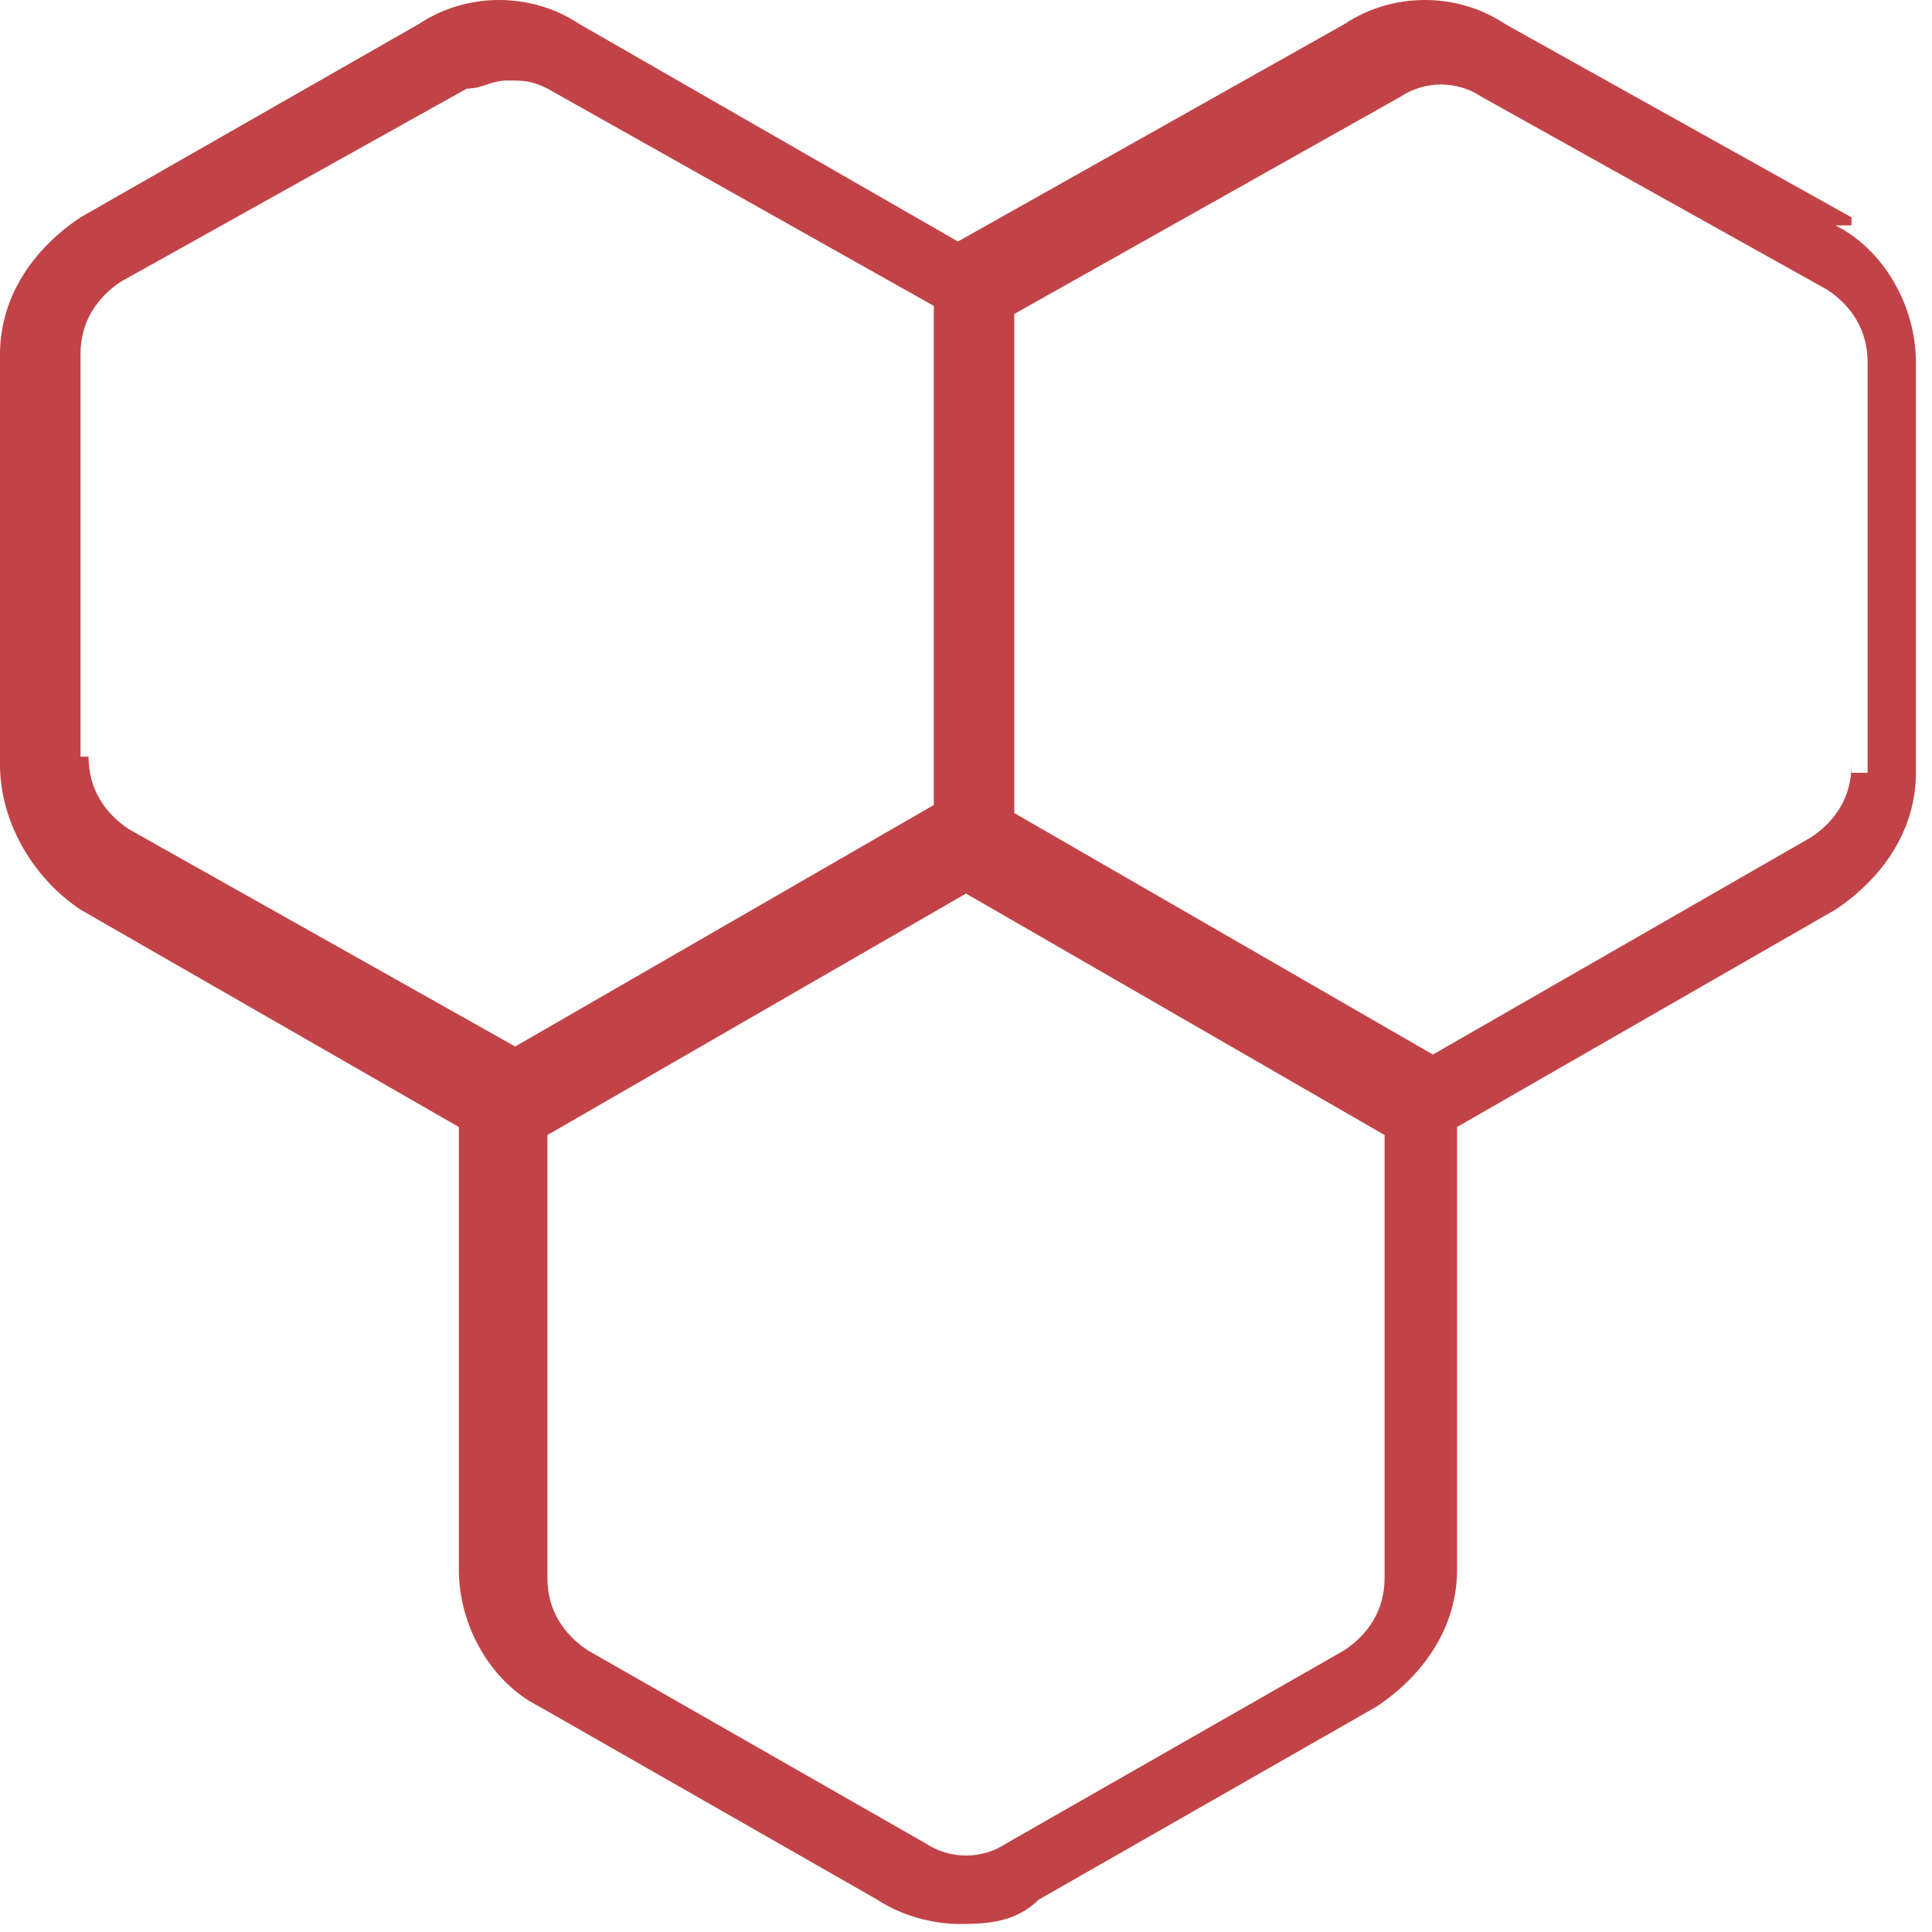
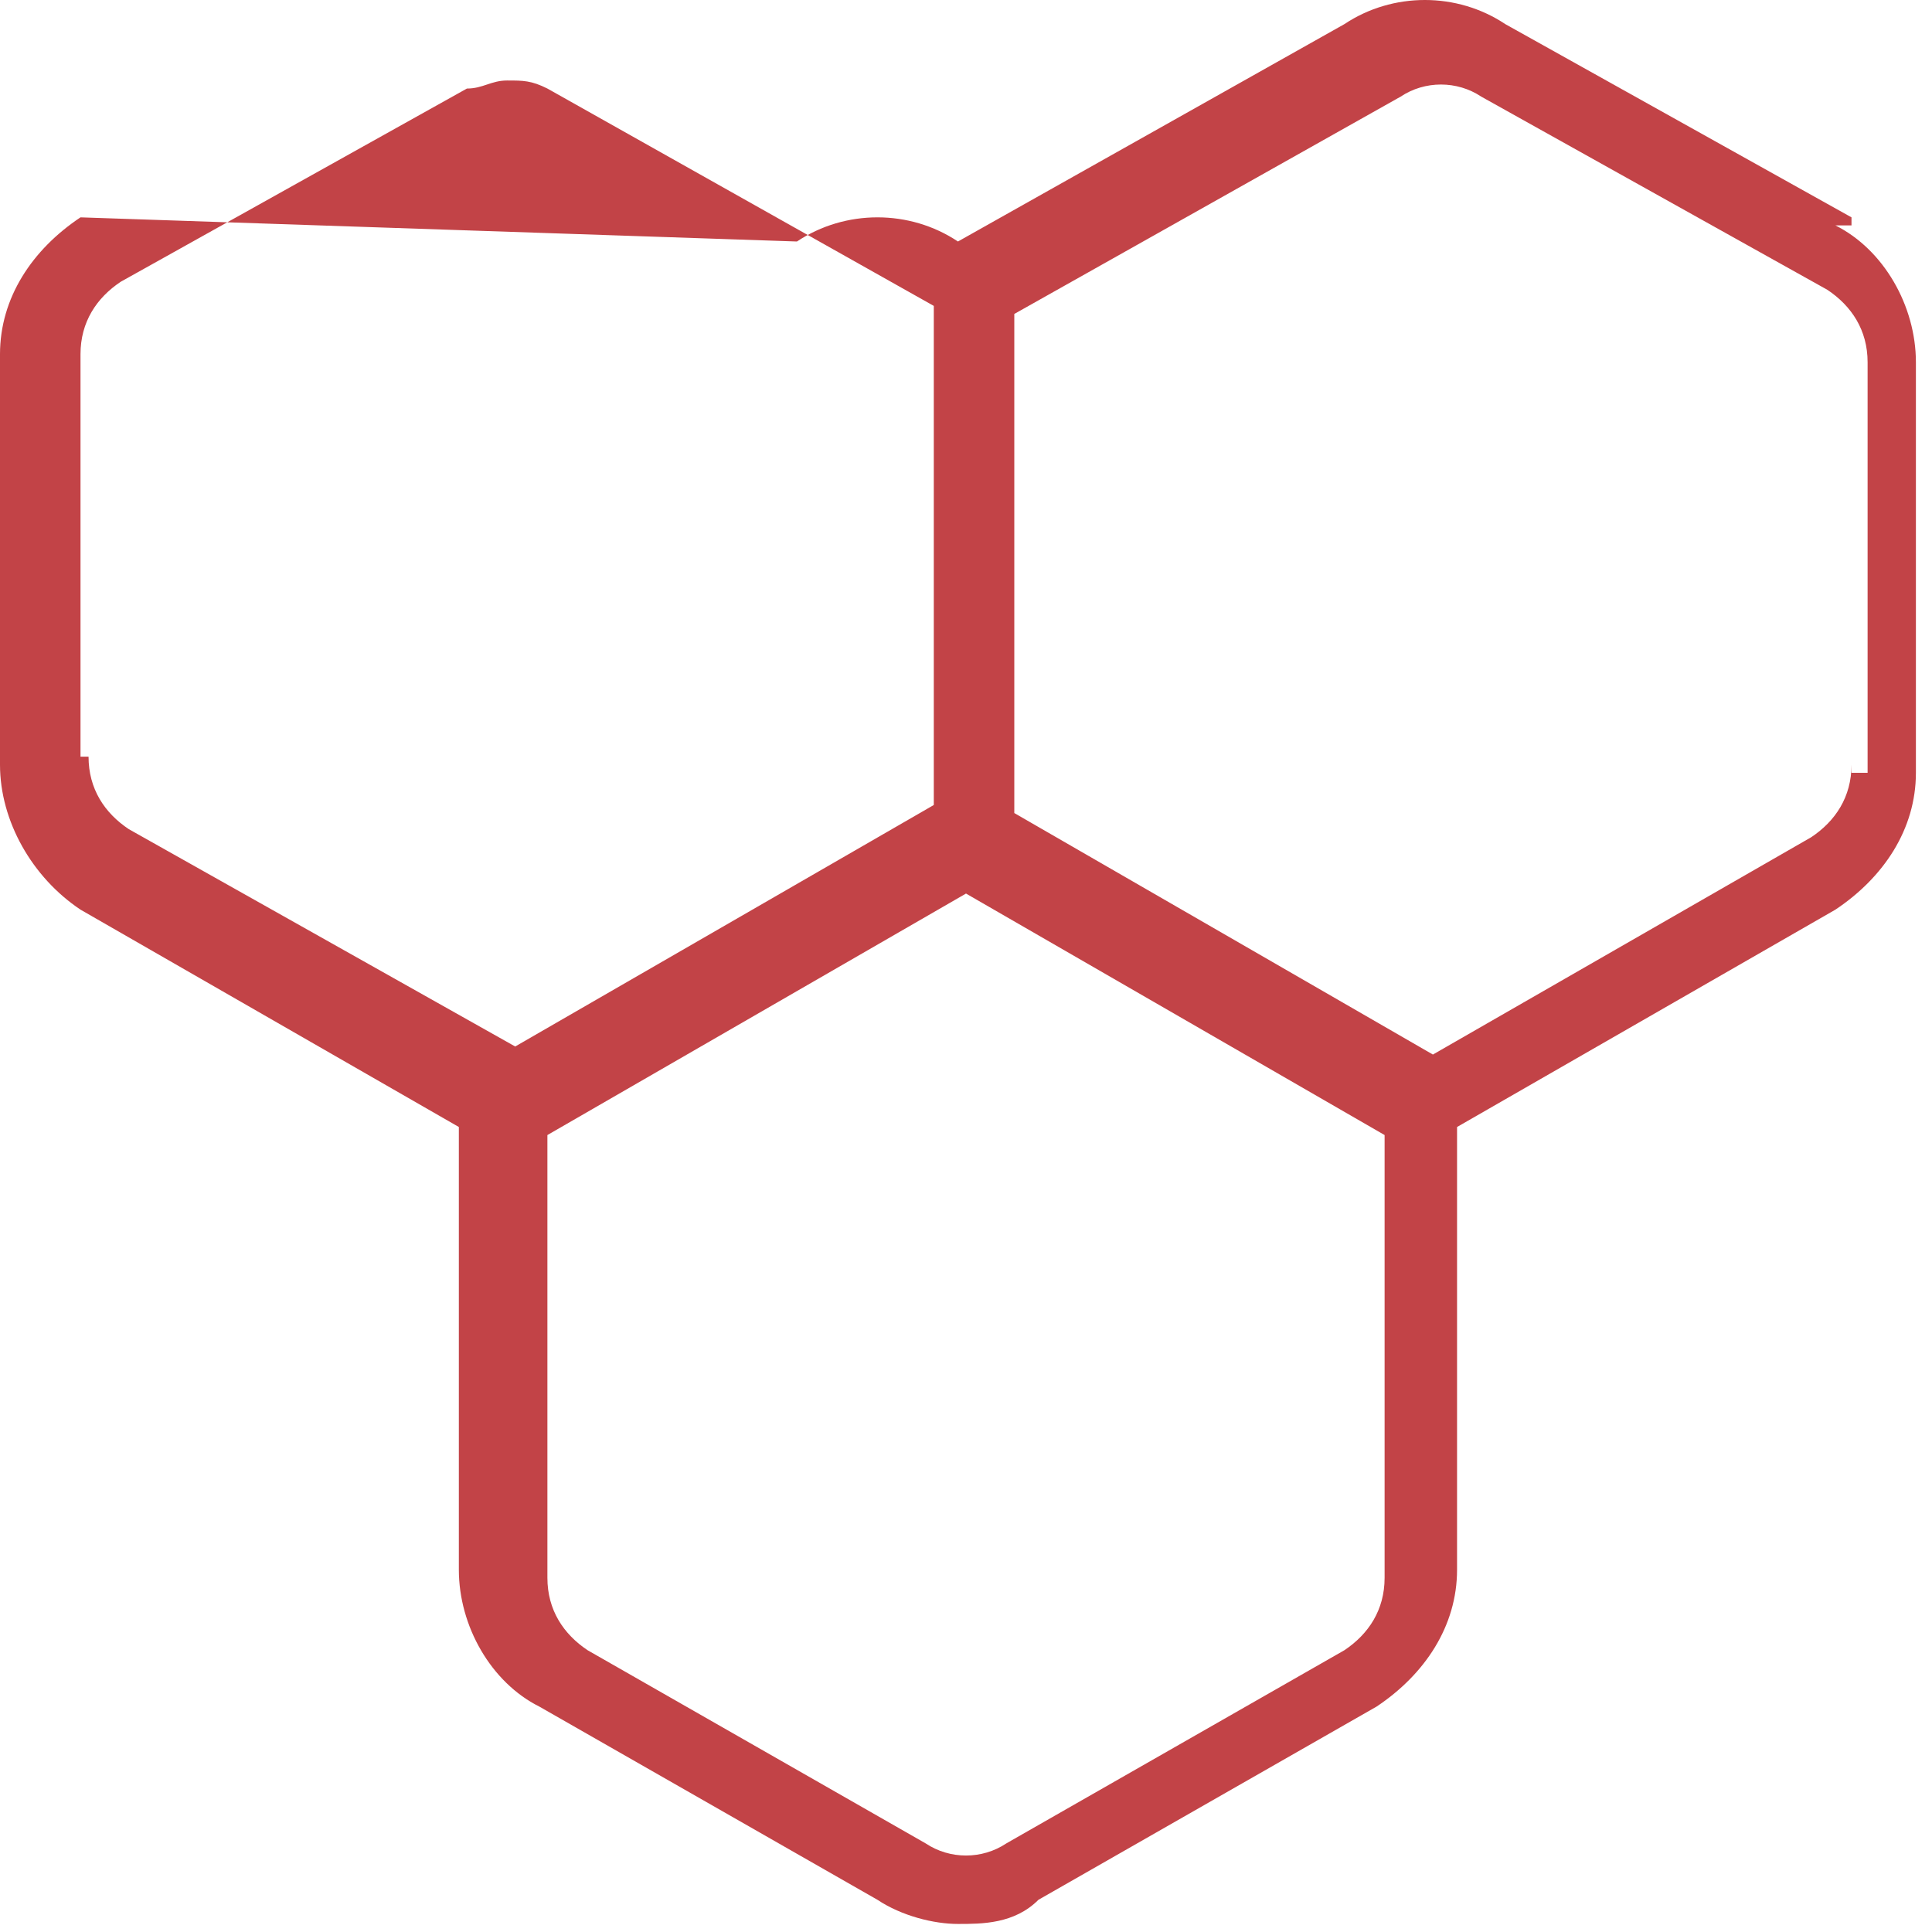
<svg xmlns="http://www.w3.org/2000/svg" viewBox="0 0 24 24" version="1.1" id="Layer_1">
  <defs>
    <style>
      .st0 {
        fill: #c24347;
      }
    </style>
  </defs>
-   <path d="M23,2.7L18.7.3c-.6-.4-1.4-.4-2,0l-4.8,2.7L7.2.3c-.6-.4-1.4-.4-2,0L1,2.7c-.6.4-1,1-1,1.7v5.1c0,.7.4,1.4,1,1.8l4.7,2.7v5.5c0,.7.4,1.4,1,1.7l4.2,2.4c.3.2.7.3,1,.3s.7,0,1-.3l4.2-2.4c.6-.4,1-1,1-1.7v-5.5l4.7-2.7c.6-.4,1-1,1-1.7v-5.1c0-.7-.4-1.4-1-1.7h.2ZM1,9.5v-5.1c0-.4.2-.7.5-.9L5.8,1.1c.2,0,.3-.1.5-.1s.3,0,.5.1l4.8,2.7v6.2l-5.2,3-4.8-2.7c-.3-.2-.5-.5-.5-.9h-.1ZM17.2,19.6c0,.4-.2.7-.5.9l-4.2,2.4c-.3.2-.7.2-1,0l-4.2-2.4c-.3-.2-.5-.5-.5-.9v-5.5l5.2-3,5.2,3v5.5ZM23,9.5c0,.4-.2.7-.5.9l-4.7,2.7-5.2-3V3.9l4.8-2.7c.3-.2.7-.2,1,0l4.3,2.4c.3.2.5.5.5.9v5.1h-.2Z" class="st0" />
+   <path d="M23,2.7L18.7.3c-.6-.4-1.4-.4-2,0l-4.8,2.7c-.6-.4-1.4-.4-2,0L1,2.7c-.6.4-1,1-1,1.7v5.1c0,.7.4,1.4,1,1.8l4.7,2.7v5.5c0,.7.4,1.4,1,1.7l4.2,2.4c.3.2.7.3,1,.3s.7,0,1-.3l4.2-2.4c.6-.4,1-1,1-1.7v-5.5l4.7-2.7c.6-.4,1-1,1-1.7v-5.1c0-.7-.4-1.4-1-1.7h.2ZM1,9.5v-5.1c0-.4.2-.7.5-.9L5.8,1.1c.2,0,.3-.1.5-.1s.3,0,.5.1l4.8,2.7v6.2l-5.2,3-4.8-2.7c-.3-.2-.5-.5-.5-.9h-.1ZM17.2,19.6c0,.4-.2.7-.5.9l-4.2,2.4c-.3.2-.7.2-1,0l-4.2-2.4c-.3-.2-.5-.5-.5-.9v-5.5l5.2-3,5.2,3v5.5ZM23,9.5c0,.4-.2.7-.5.9l-4.7,2.7-5.2-3V3.9l4.8-2.7c.3-.2.7-.2,1,0l4.3,2.4c.3.2.5.5.5.9v5.1h-.2Z" class="st0" />
</svg>